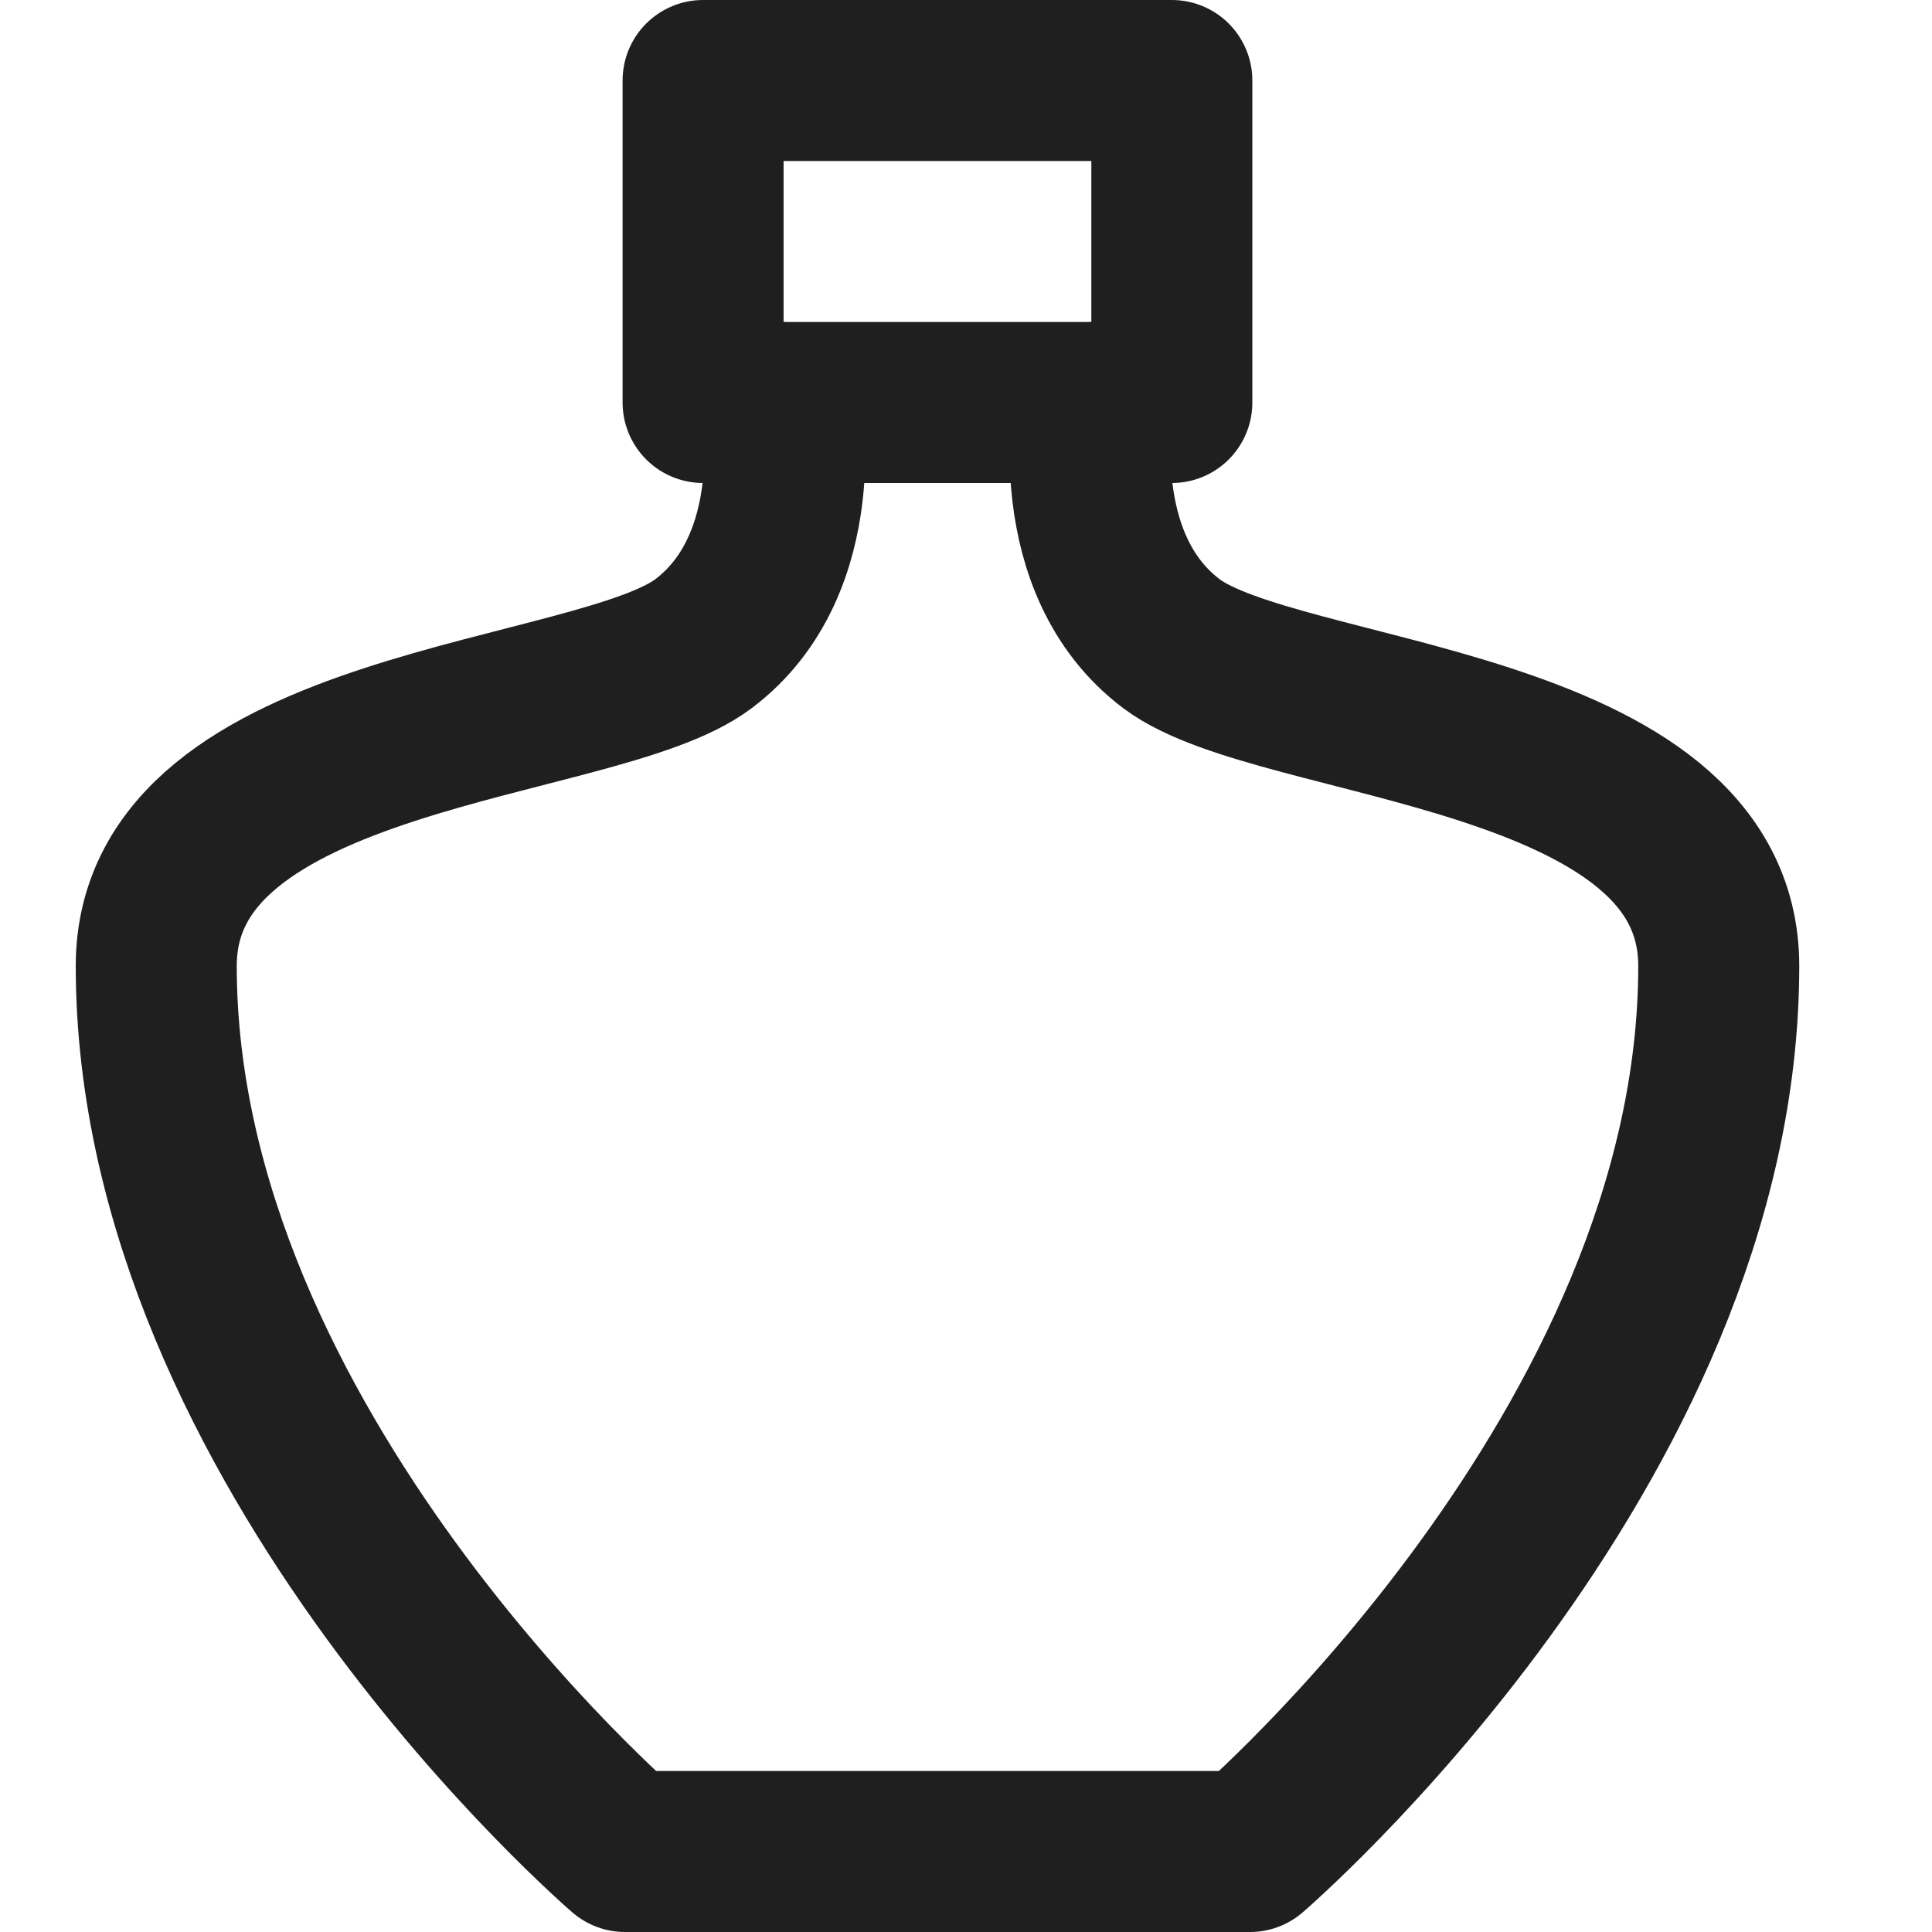
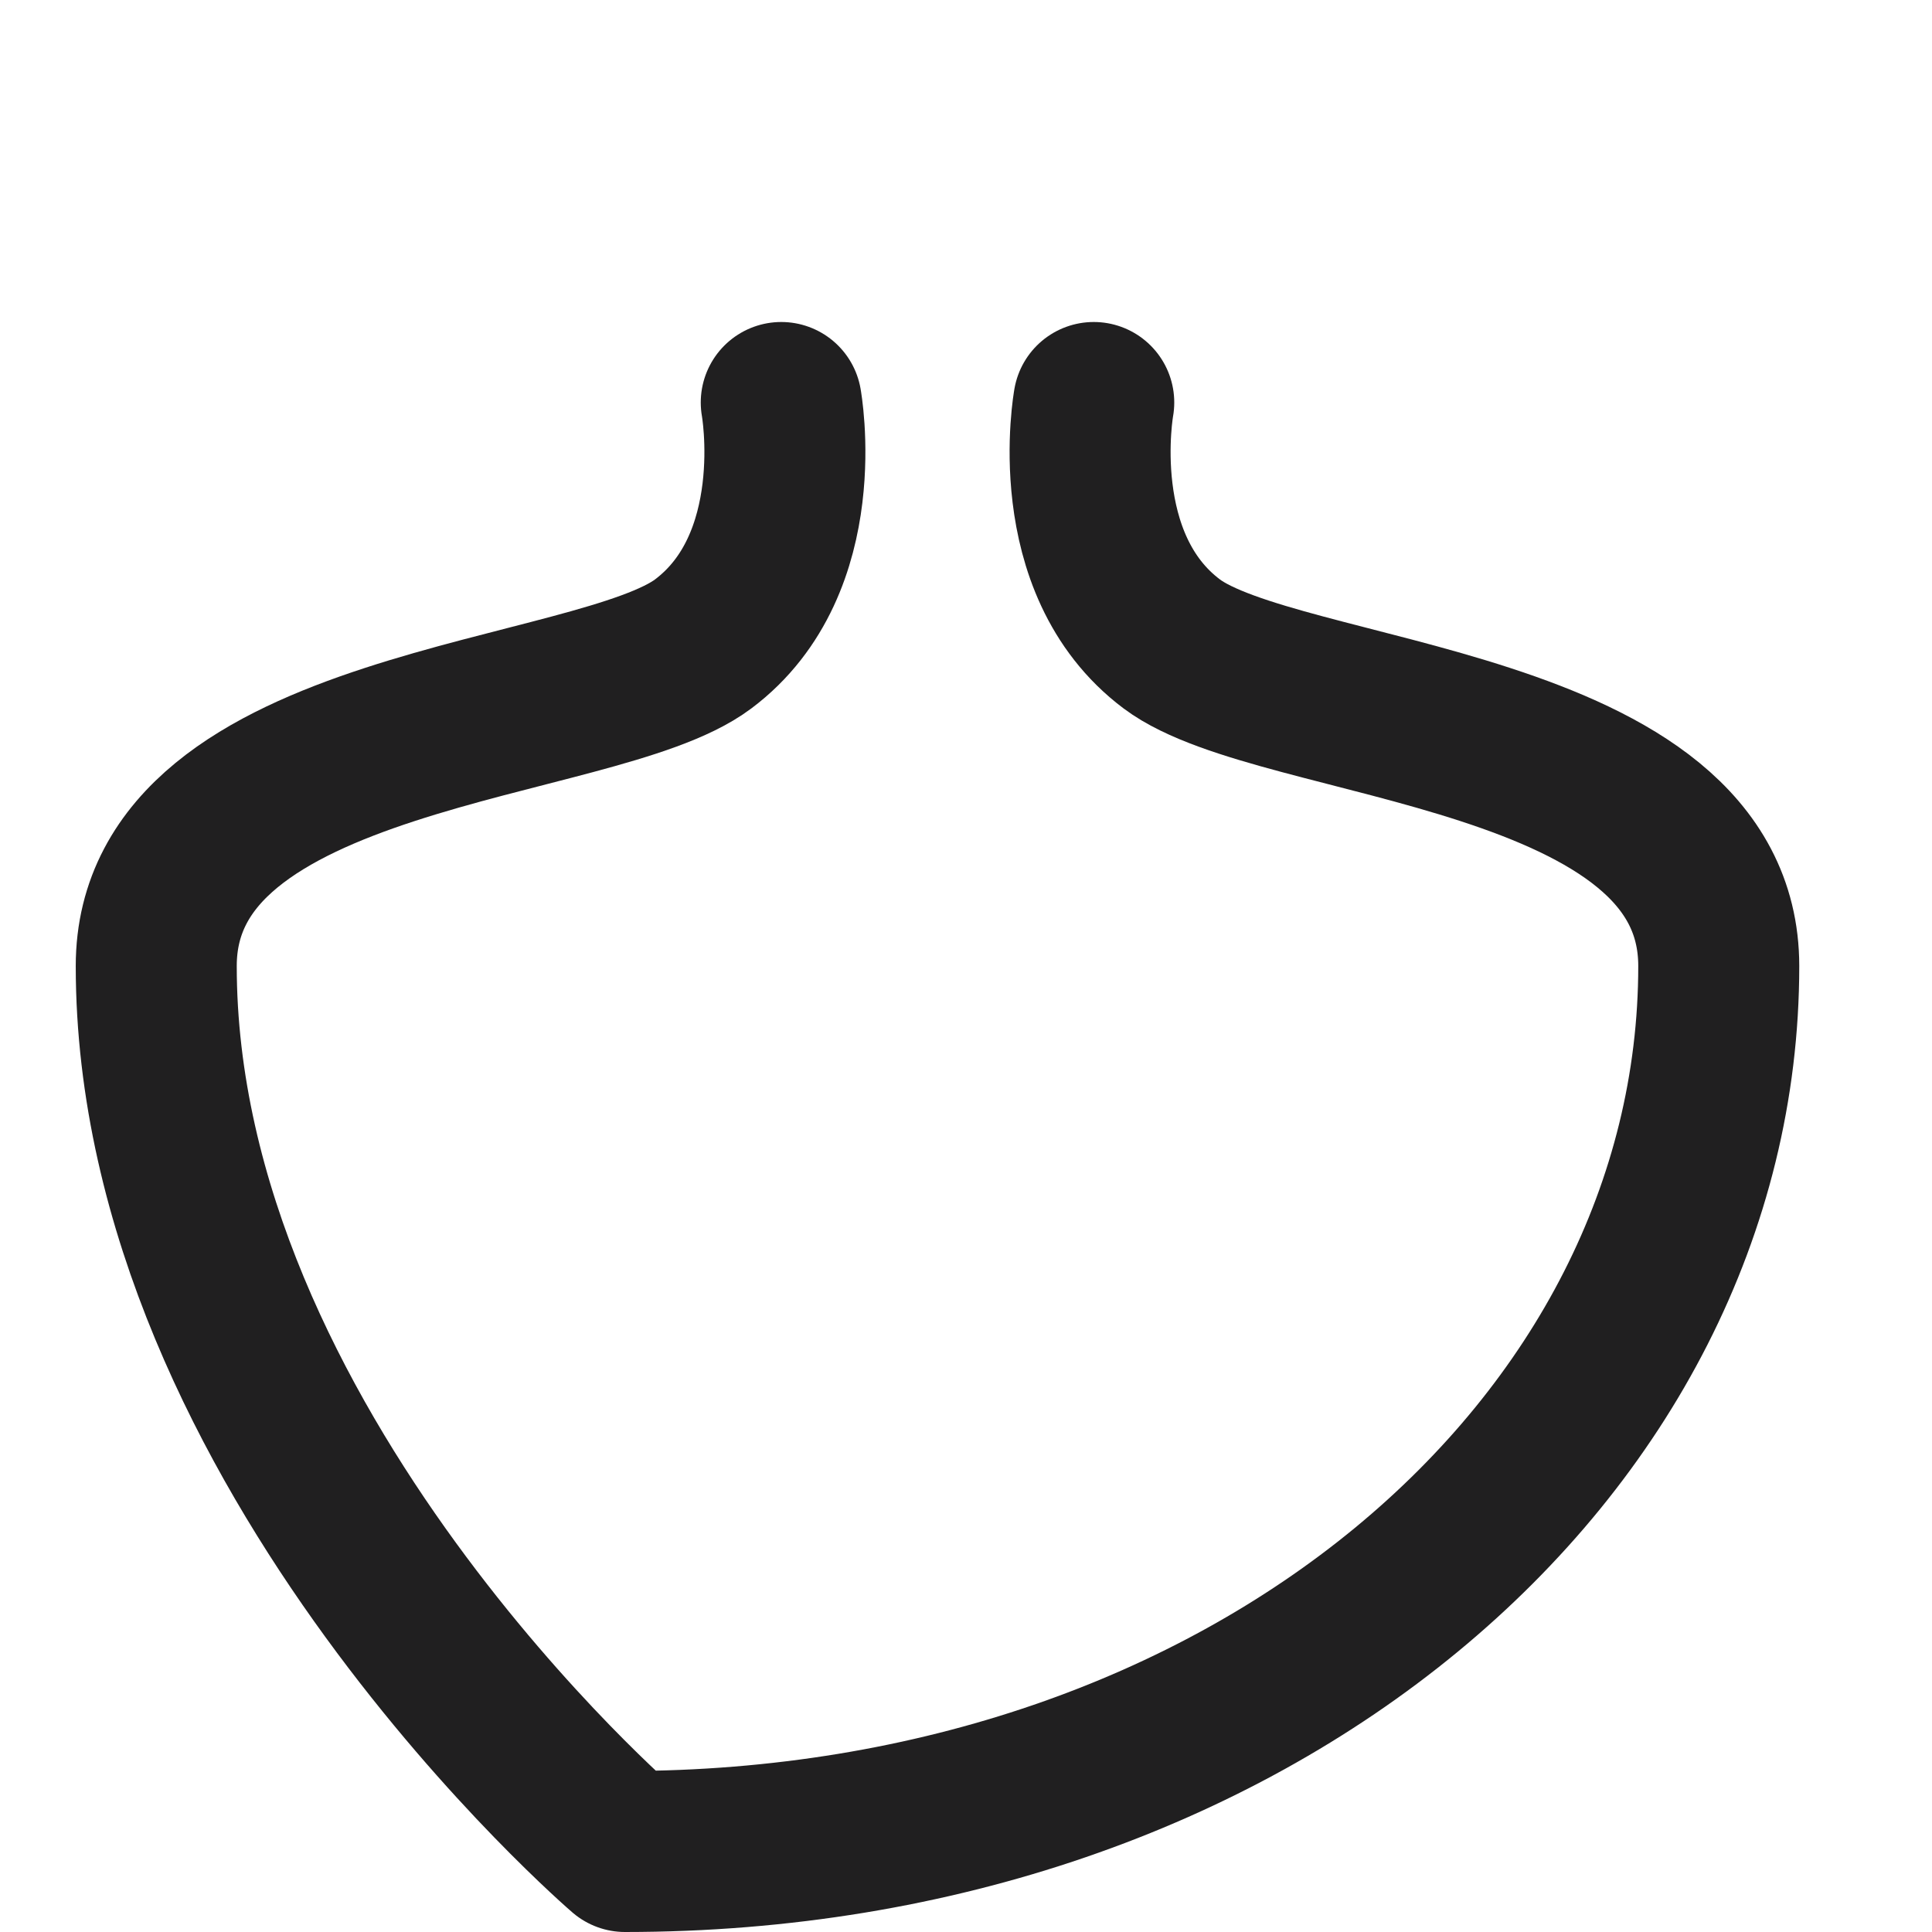
<svg xmlns="http://www.w3.org/2000/svg" width="24" height="24" viewBox="0 0 24 24" fill="none">
-   <path d="M9.705 5C9.705 5 10.069 7 8.734 8C7.4 9 1.941 9 1.941 12C1.941 18 7.764 23 7.764 23H15.528C15.528 23 21.351 18 21.351 12C21.351 9 15.892 9 14.557 8C13.223 7 13.587 5 13.587 5" stroke="#201F20" stroke-width="2" stroke-miterlimit="10" stroke-linecap="round" stroke-linejoin="round" />
-   <path d="M14.557 1H8.734V5H14.557V1Z" stroke="#201F20" stroke-width="2" stroke-miterlimit="10" stroke-linecap="round" stroke-linejoin="round" />
+   <path d="M9.705 5C9.705 5 10.069 7 8.734 8C7.4 9 1.941 9 1.941 12C1.941 18 7.764 23 7.764 23C15.528 23 21.351 18 21.351 12C21.351 9 15.892 9 14.557 8C13.223 7 13.587 5 13.587 5" stroke="#201F20" stroke-width="2" stroke-miterlimit="10" stroke-linecap="round" stroke-linejoin="round" />
</svg>